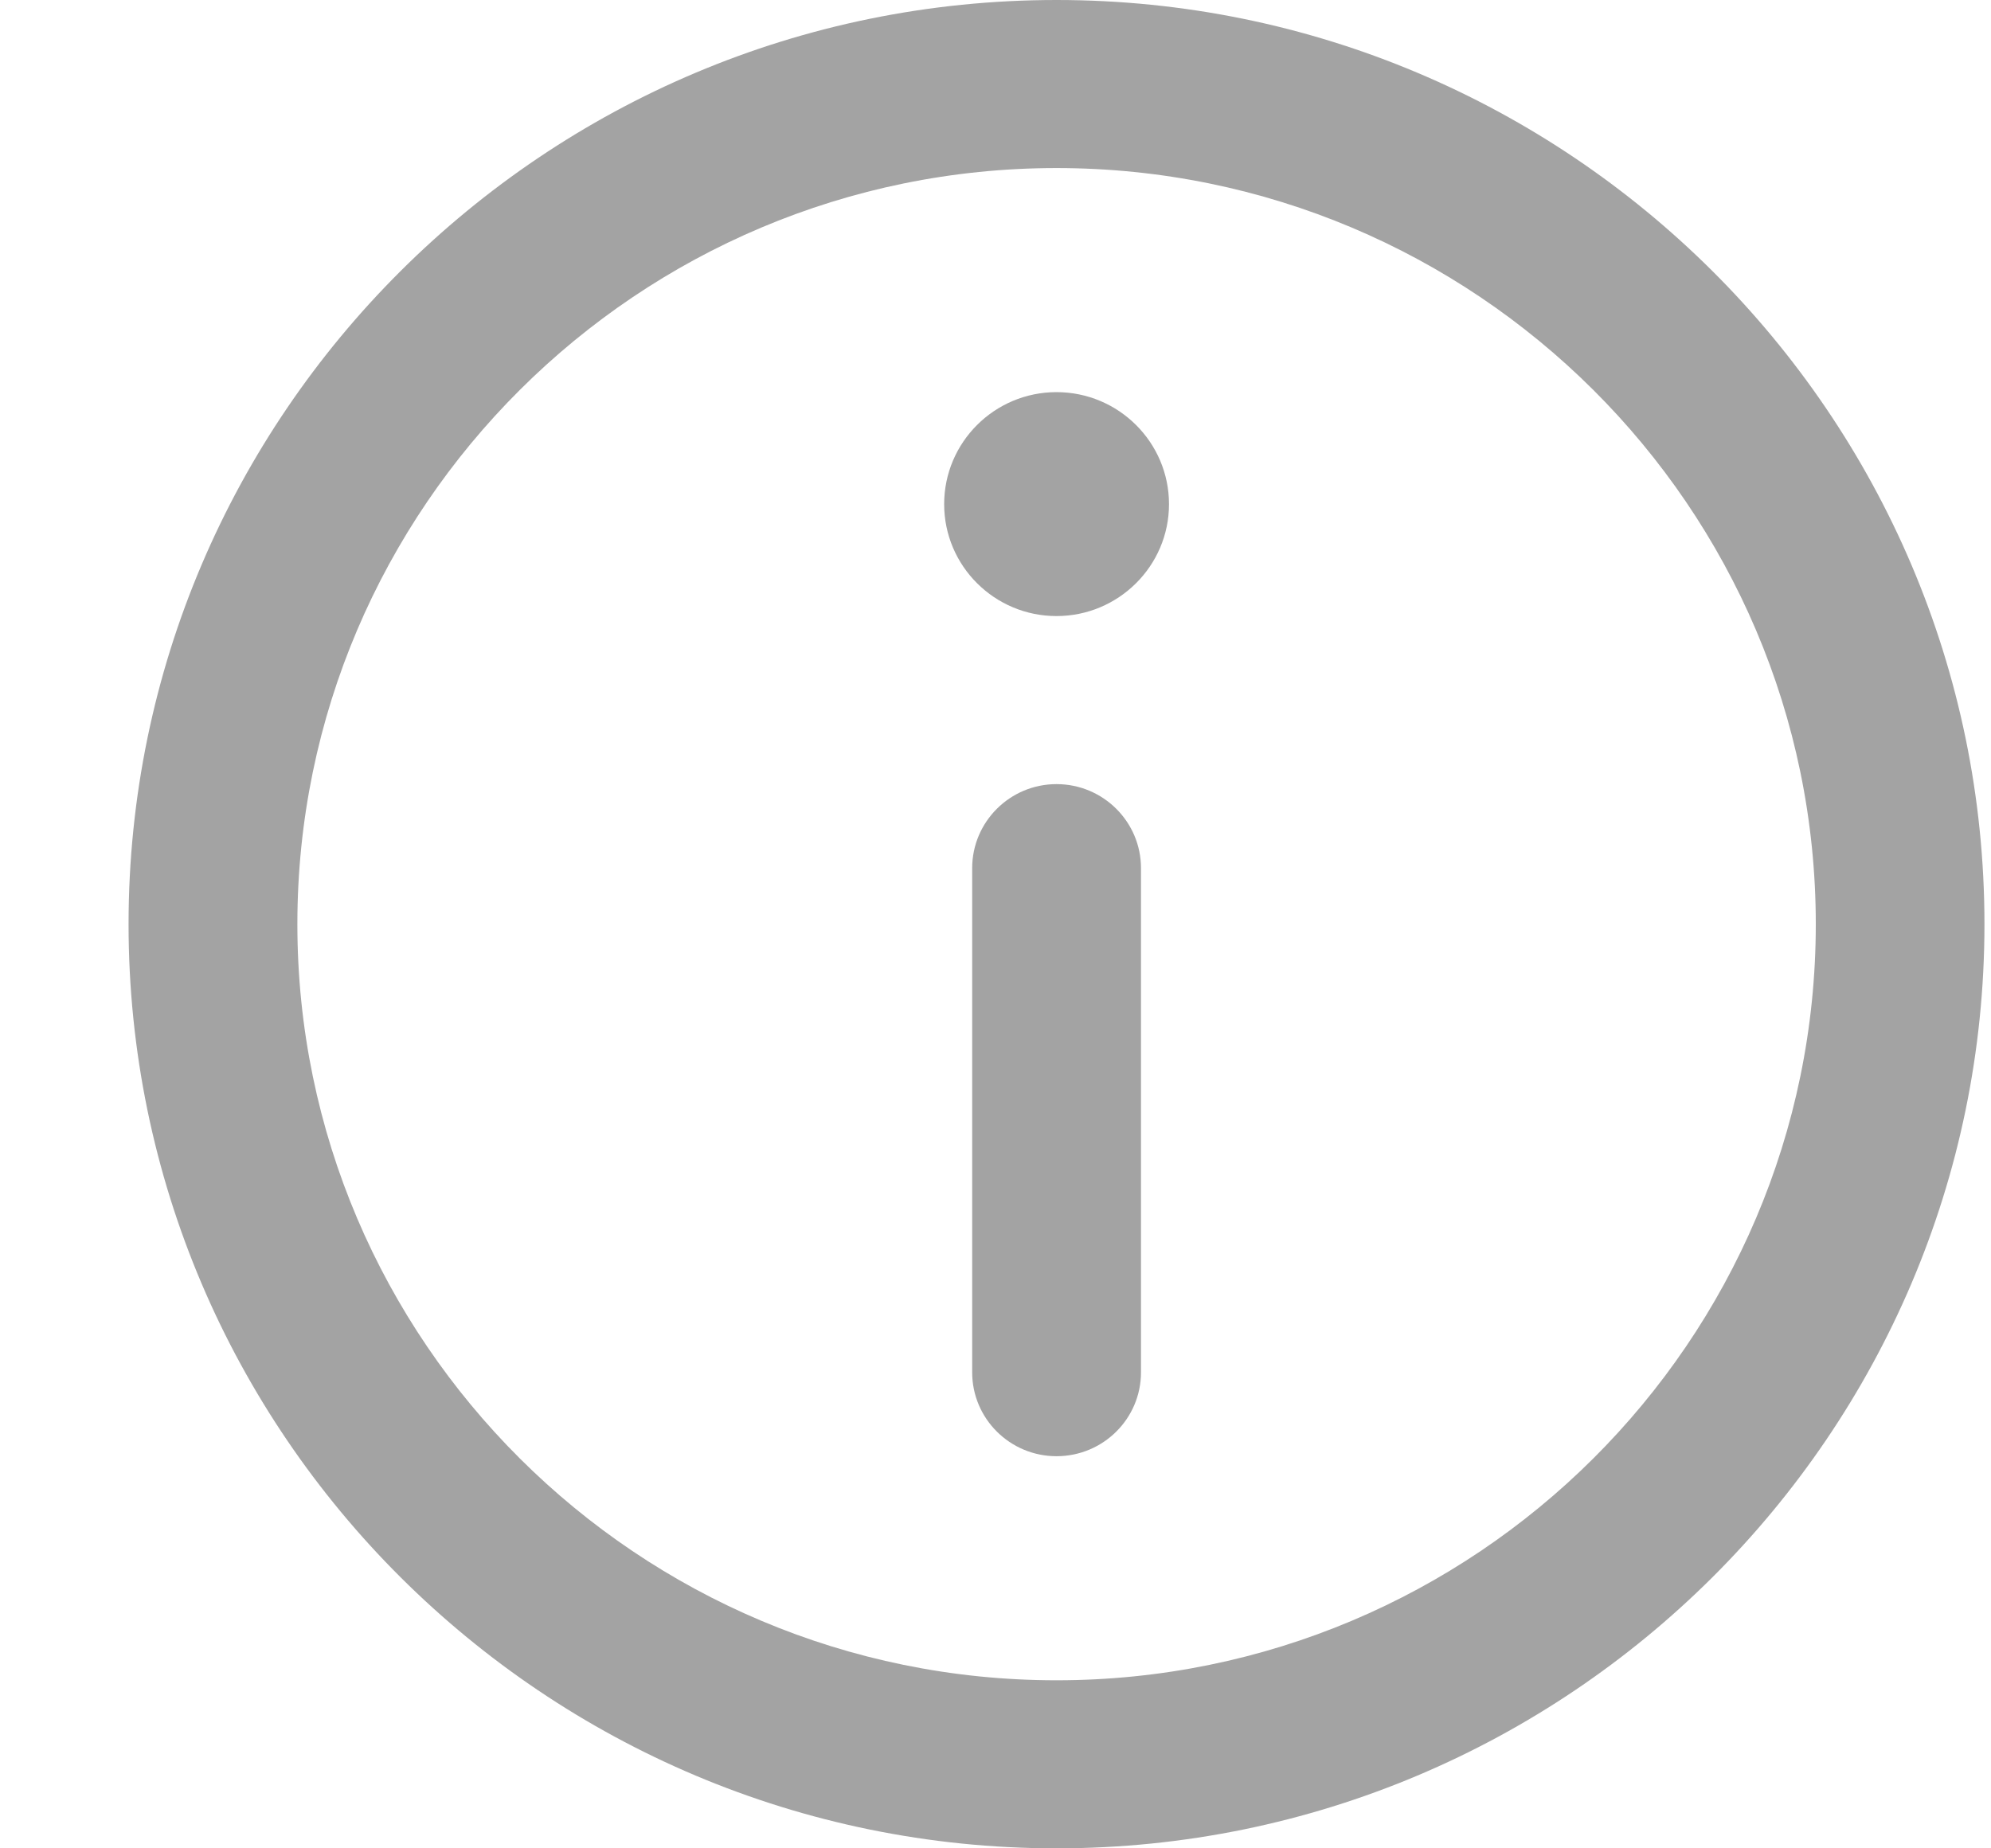
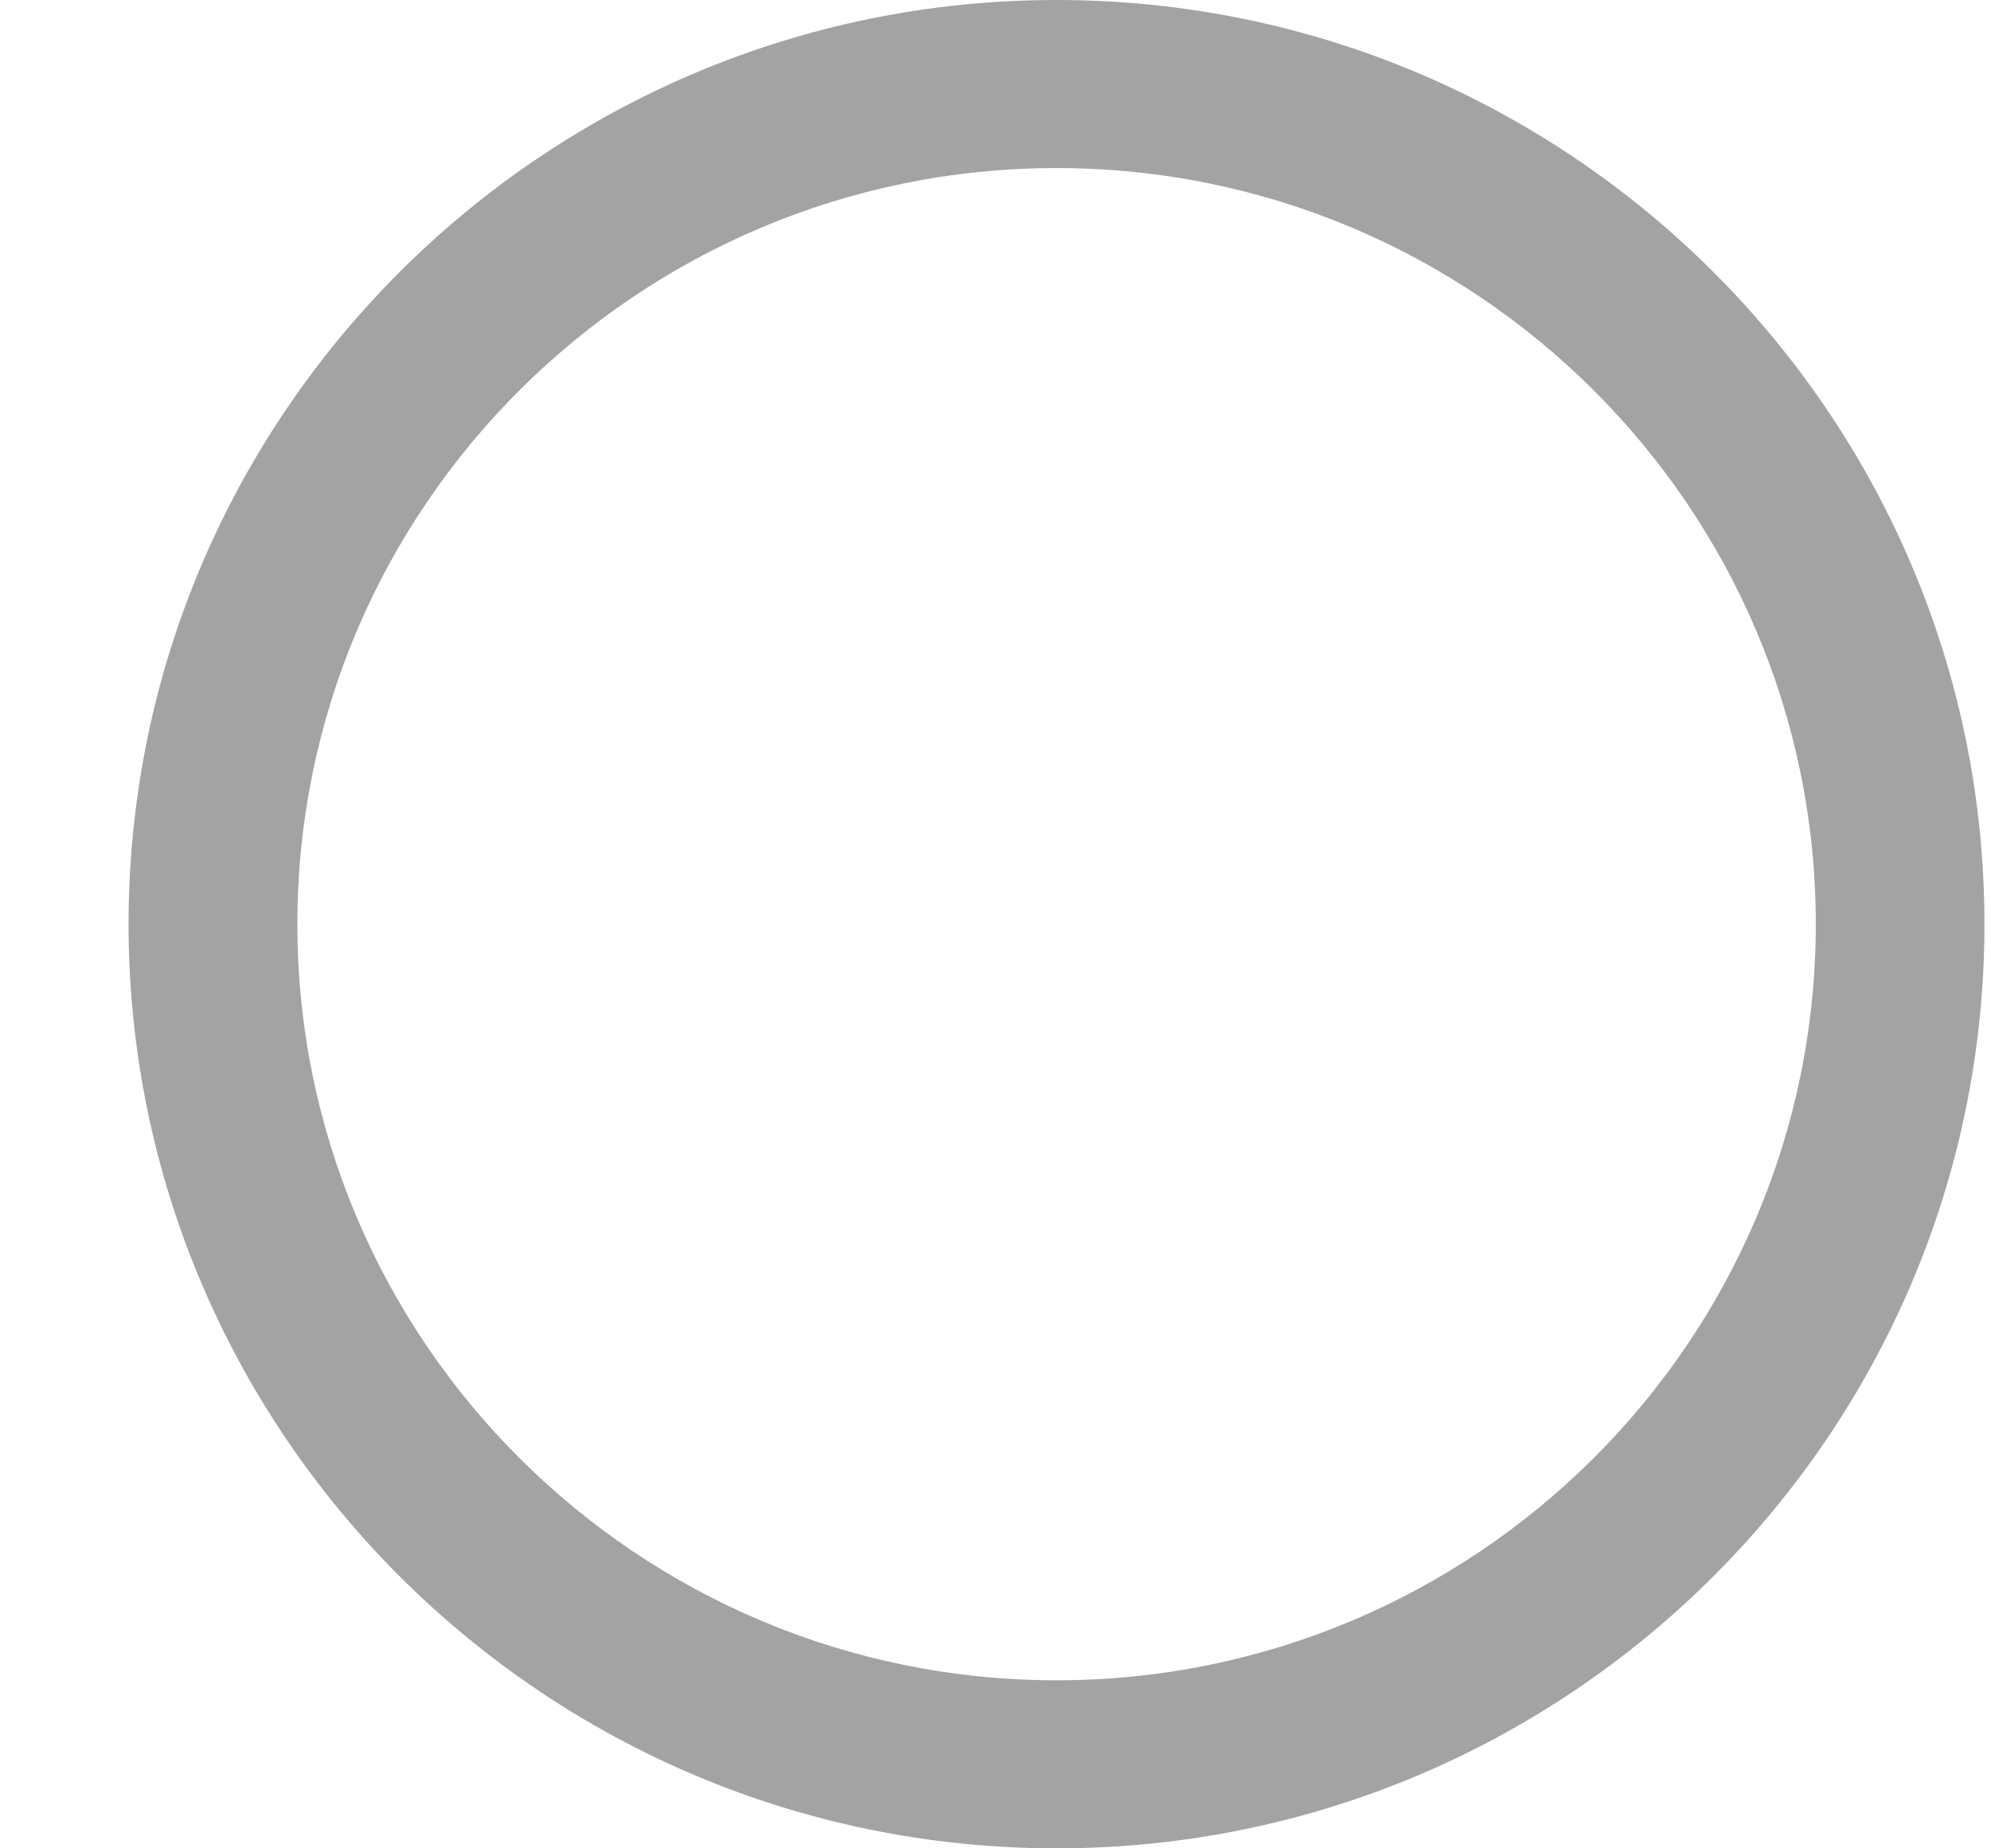
<svg xmlns="http://www.w3.org/2000/svg" width="14" height="13" viewBox="0 0 14 13" fill="none">
  <path d="M7.429 0C3.831 0 0.904 2.916 0.904 6.5C0.904 10.084 3.831 13 7.429 13C11.027 13 13.954 10.084 13.954 6.5C13.954 2.916 11.027 0 7.429 0ZM7.429 11.818C4.486 11.818 2.091 9.433 2.091 6.5C2.091 3.568 4.486 1.182 7.429 1.182C10.373 1.182 12.768 3.568 12.768 6.5C12.768 9.433 10.373 11.818 7.429 11.818Z" fill="#A3A3A3" />
-   <path d="M7.429 2.758C6.993 2.758 6.639 3.111 6.639 3.546C6.639 3.98 6.993 4.333 7.429 4.333C7.865 4.333 8.22 3.98 8.22 3.546C8.22 3.111 7.865 2.758 7.429 2.758ZM7.429 5.515C7.102 5.515 6.836 5.78 6.836 6.106V9.652C6.836 9.978 7.102 10.242 7.429 10.242C7.757 10.242 8.023 9.978 8.023 9.652V6.106C8.023 5.78 7.757 5.515 7.429 5.515Z" fill="#A3A3A3" />
</svg>